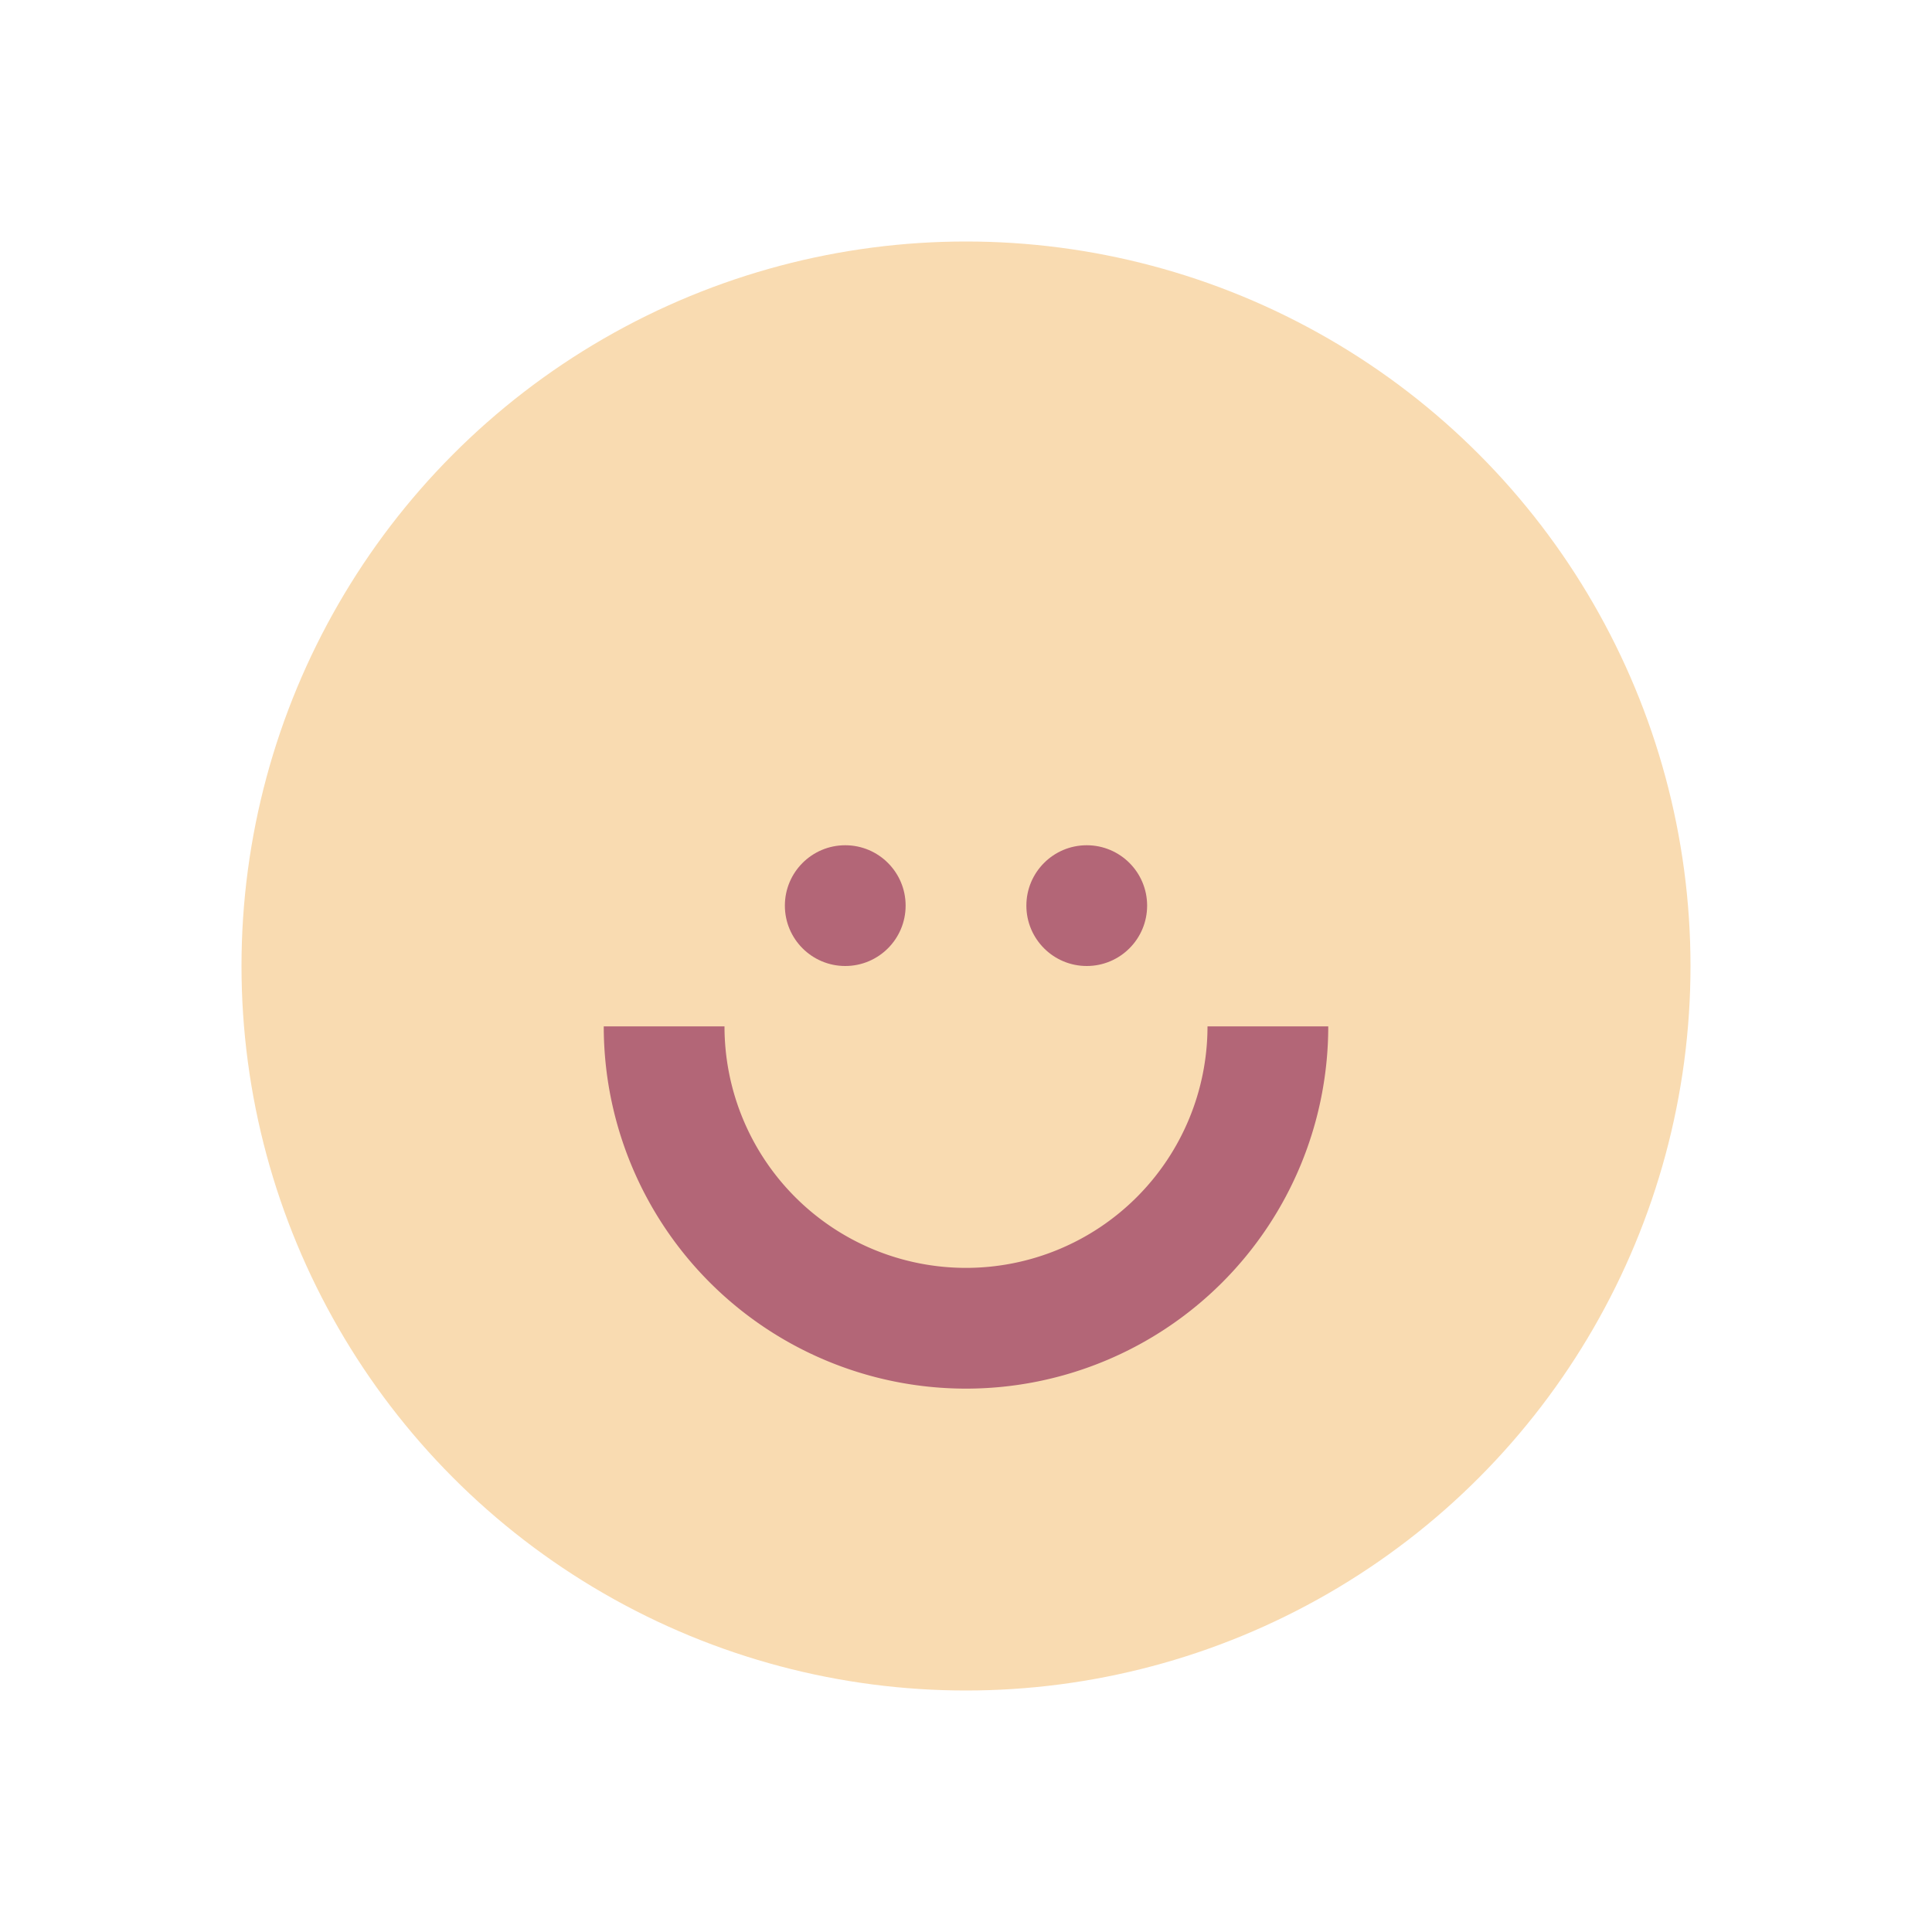
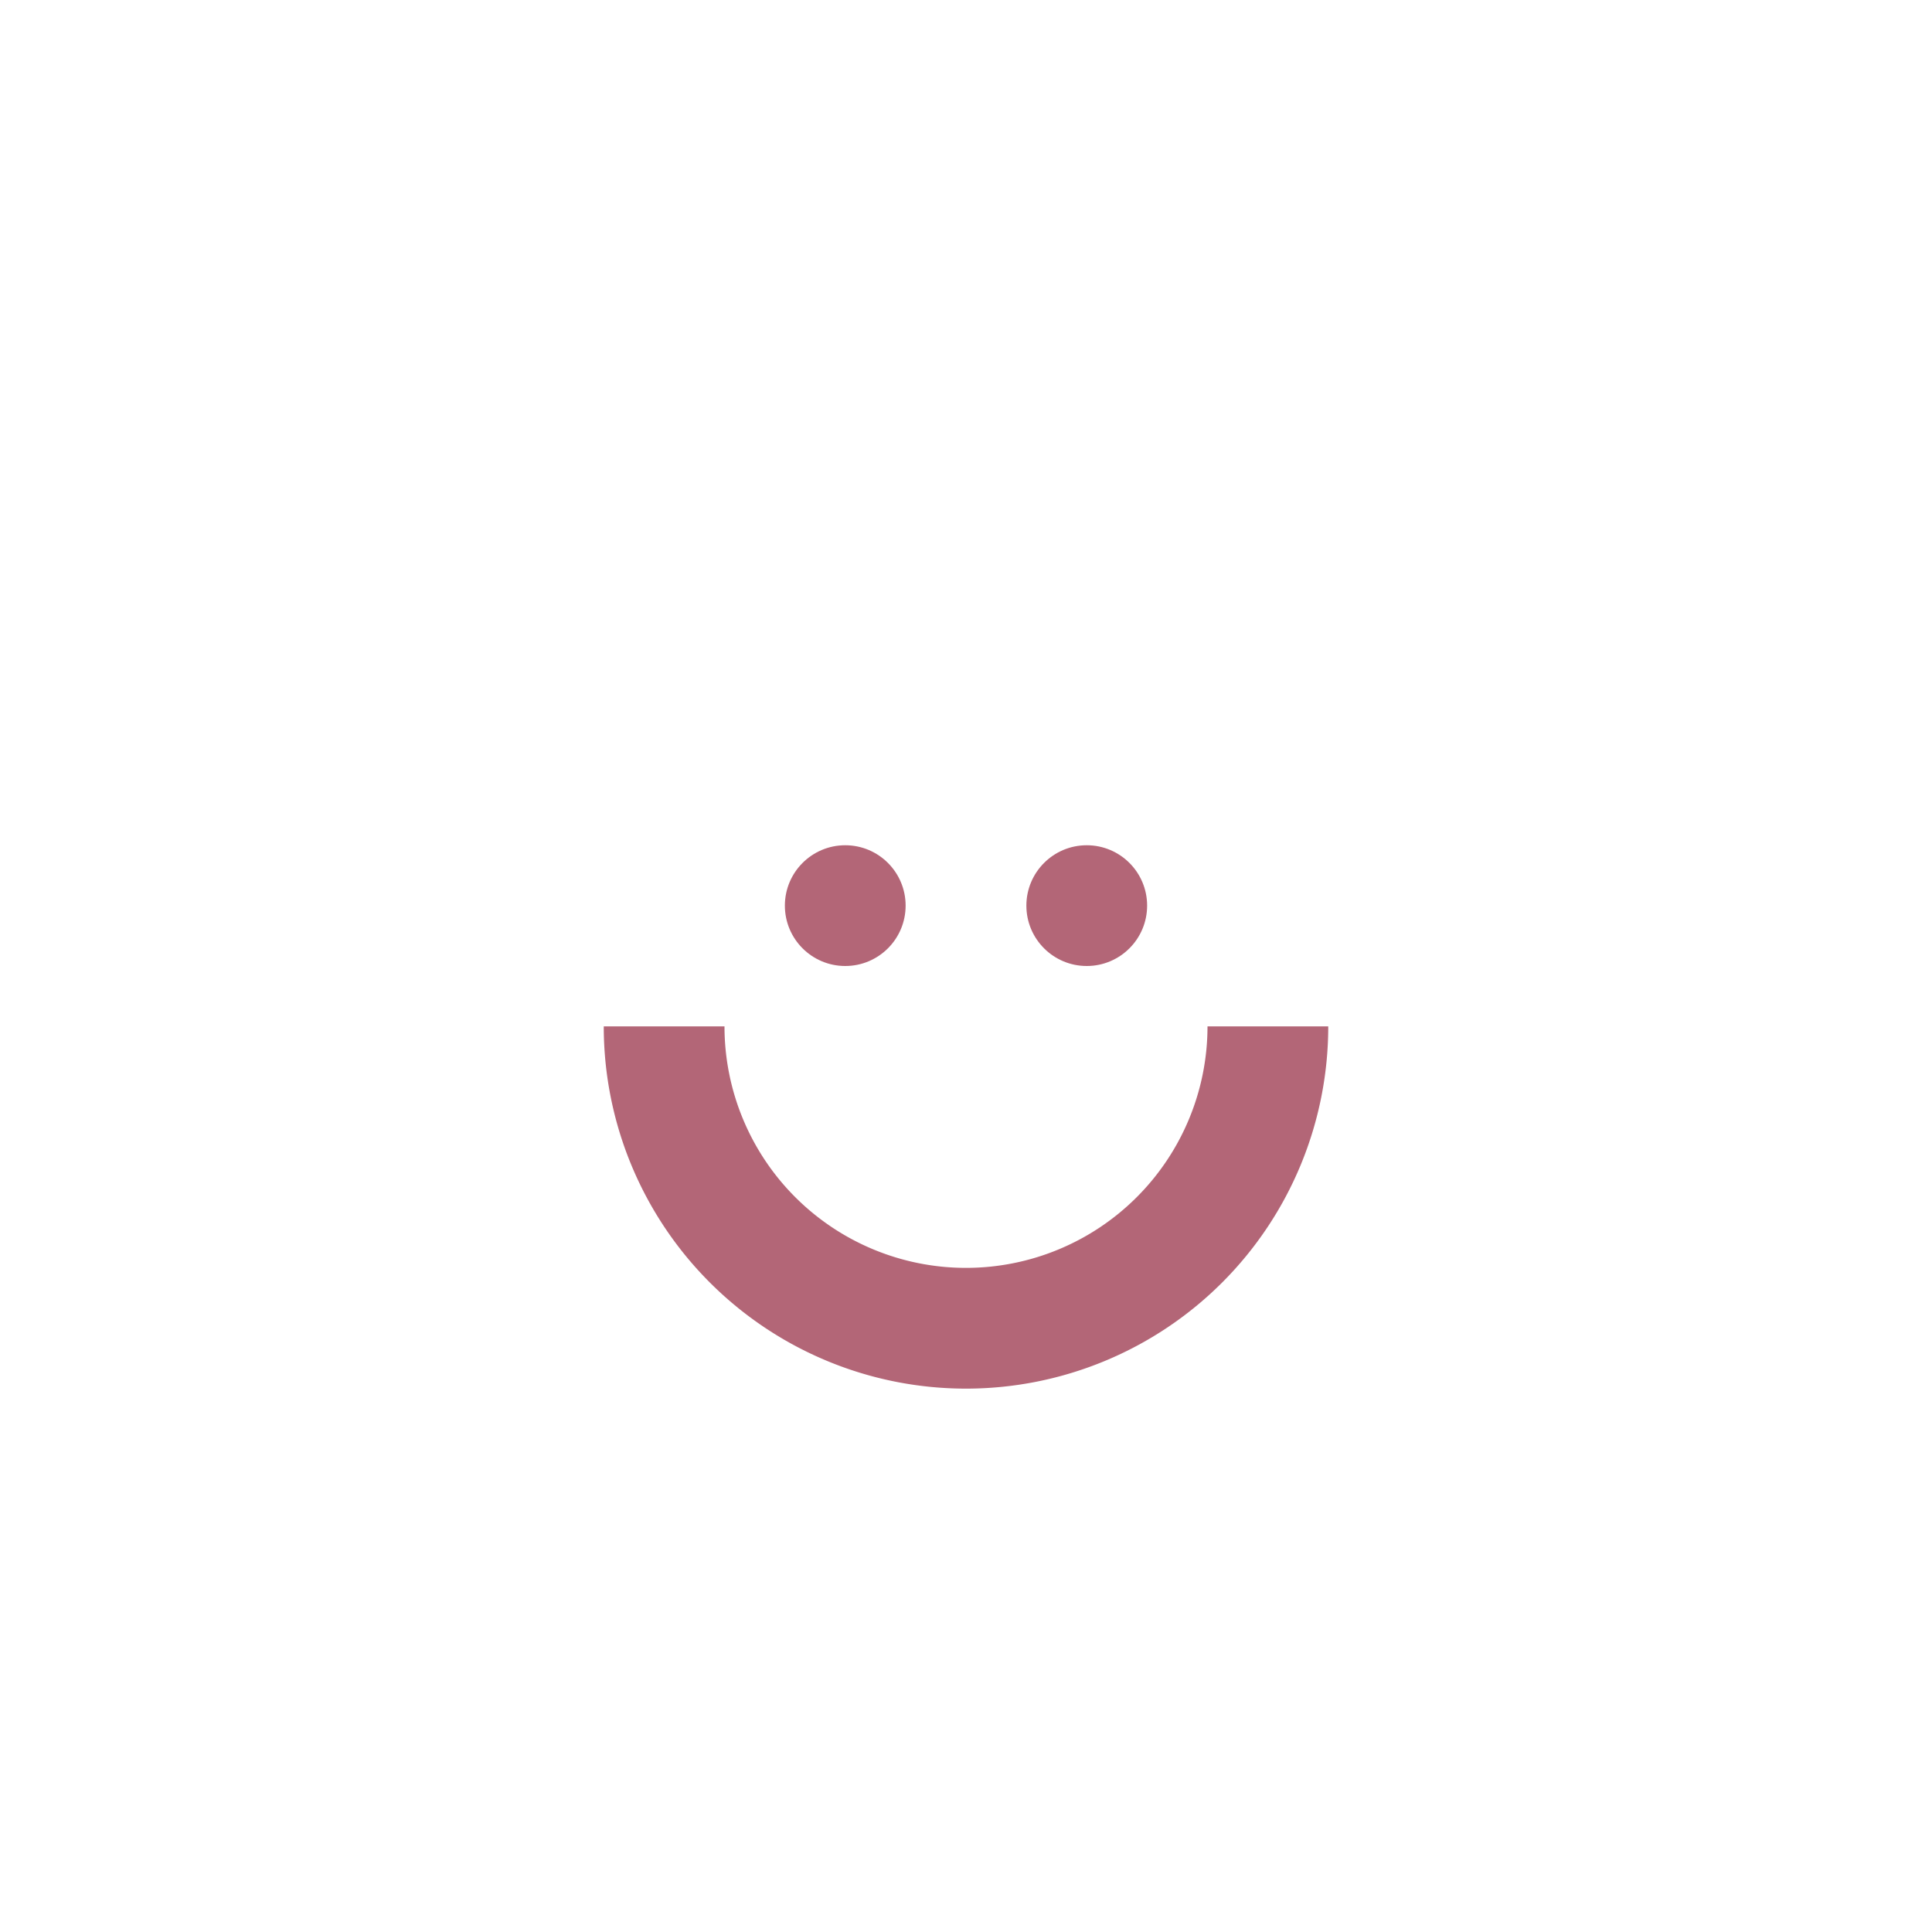
<svg xmlns="http://www.w3.org/2000/svg" width="32" height="32" viewBox="0 0 32 32">
-   <circle cx="16" cy="16" r="12" fill="#F9DBB1" />
  <path d="M11 17a5 5 0 0 0 10 0" stroke="#B36677" stroke-width="2" fill="none" />
  <circle cx="14" cy="15" r="1" fill="#B36677" />
  <circle cx="18" cy="15" r="1" fill="#B36677" />
</svg>